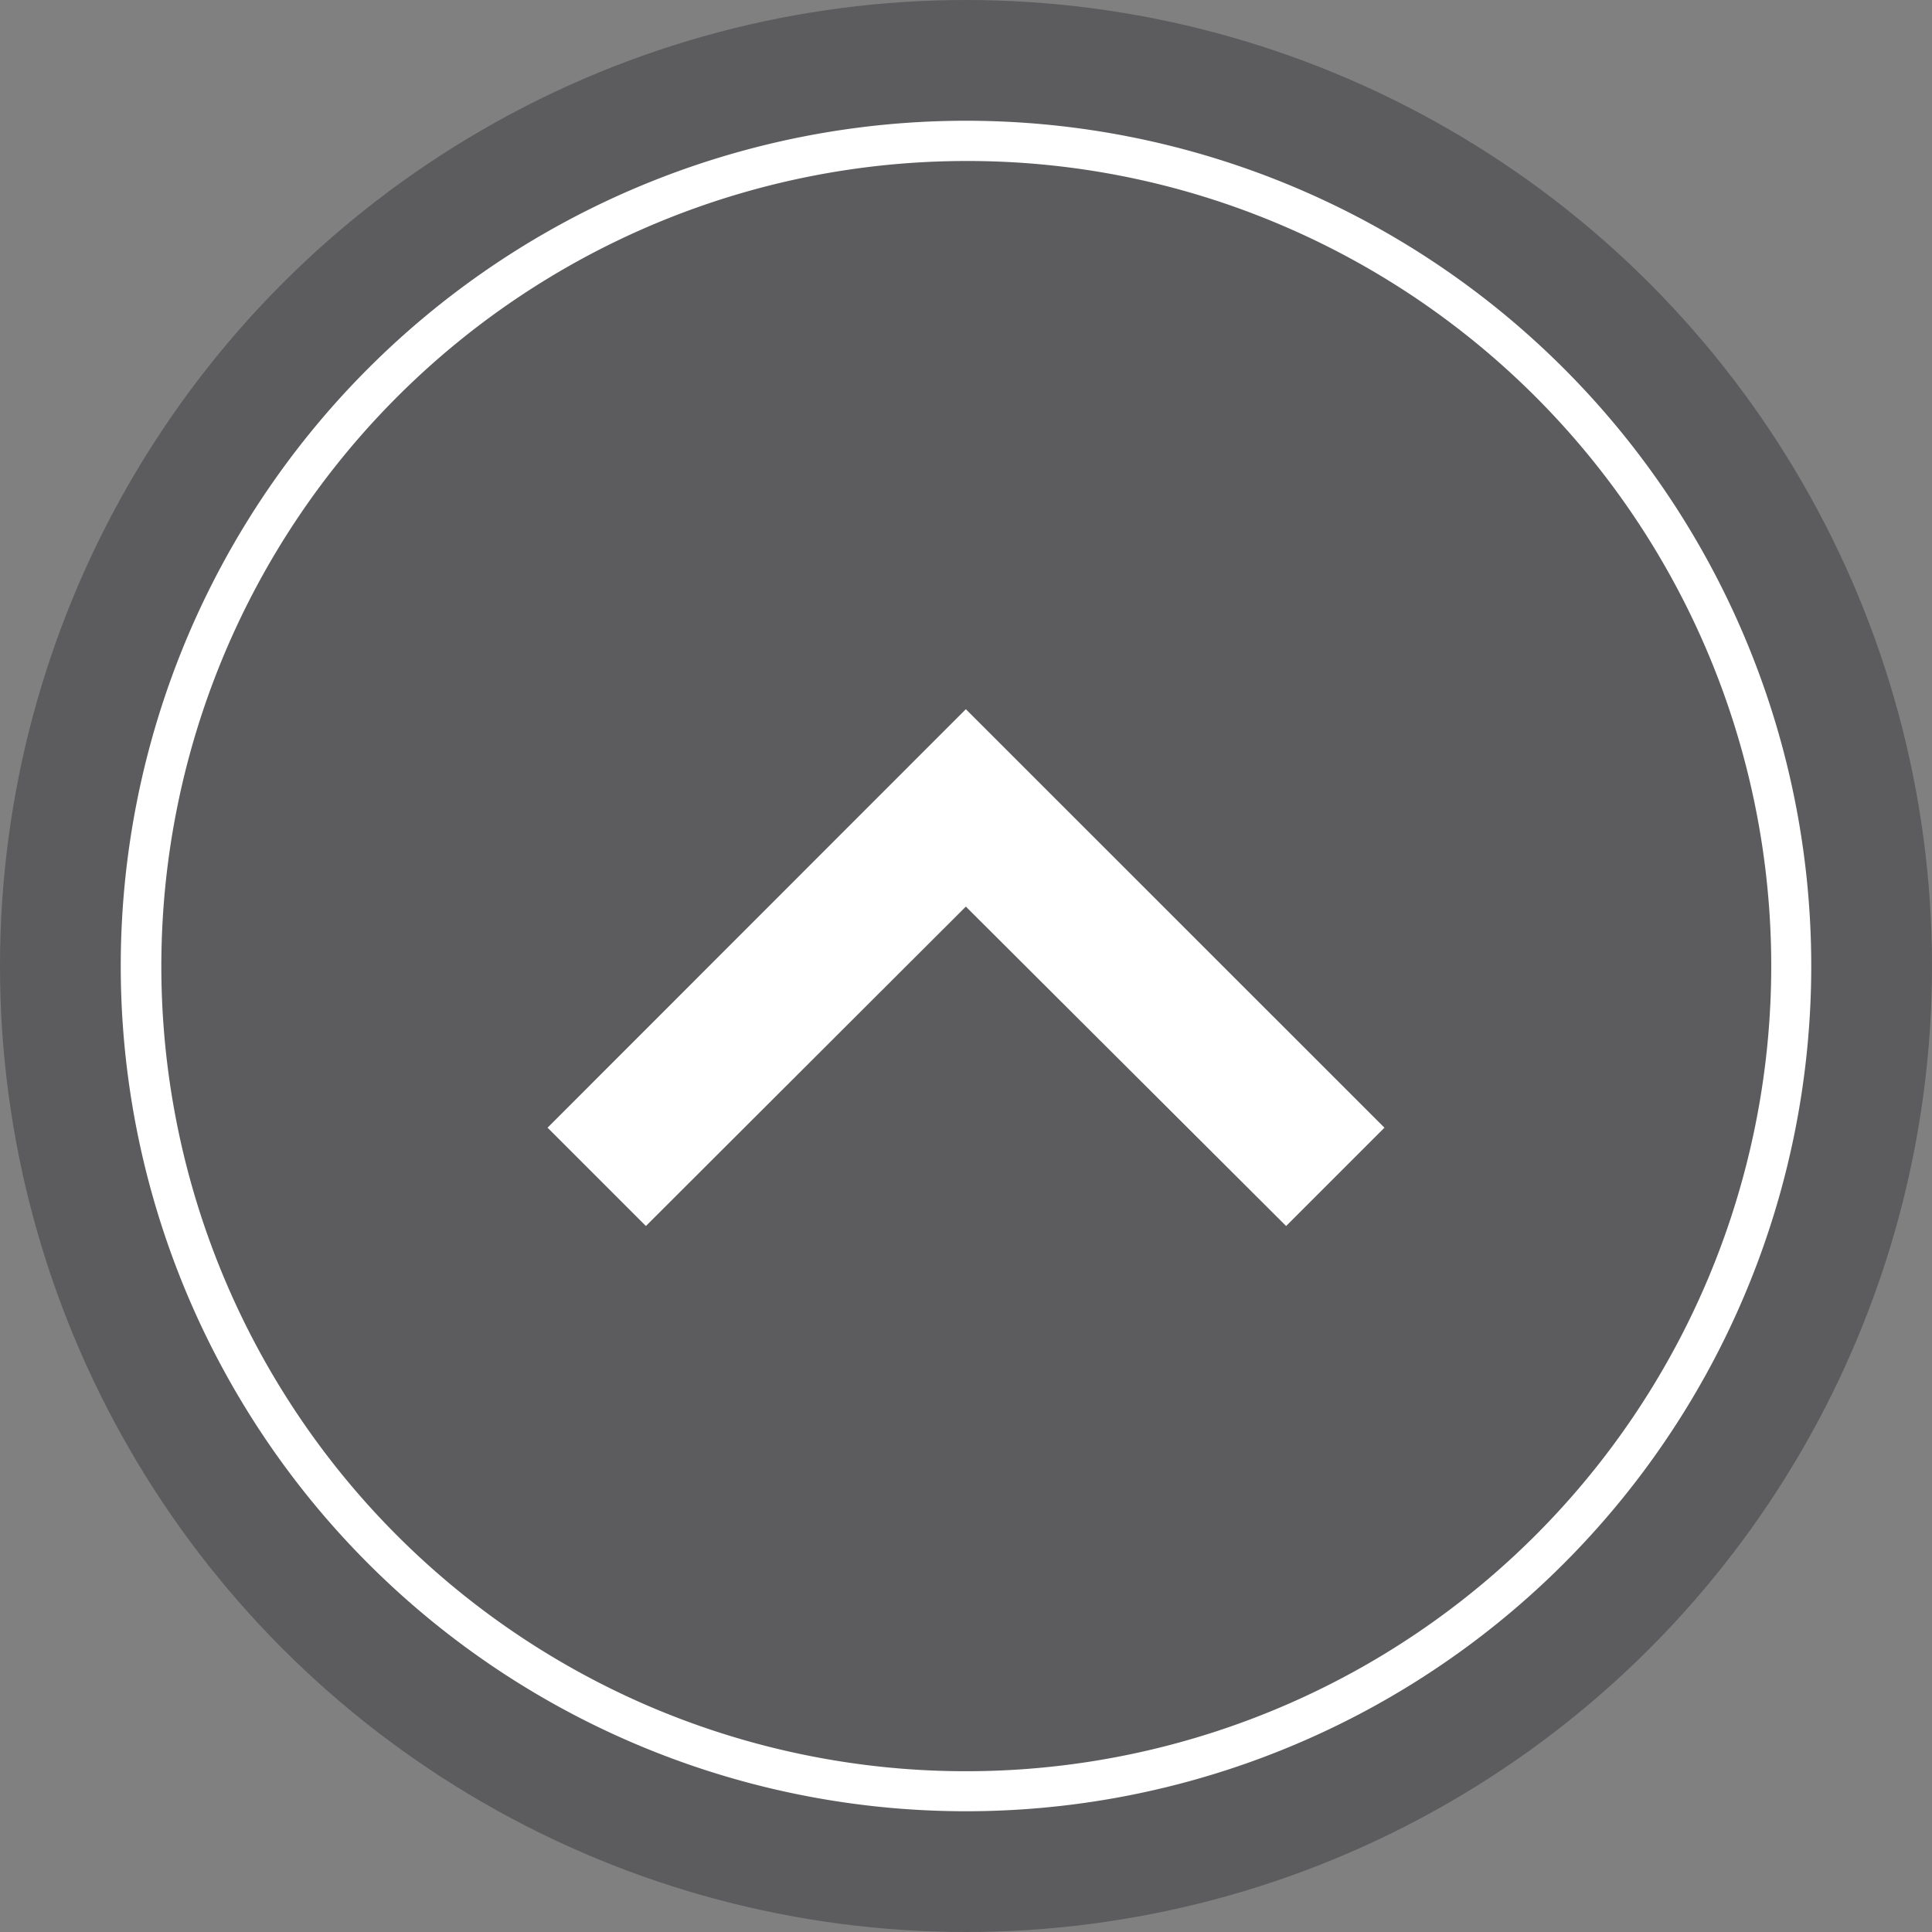
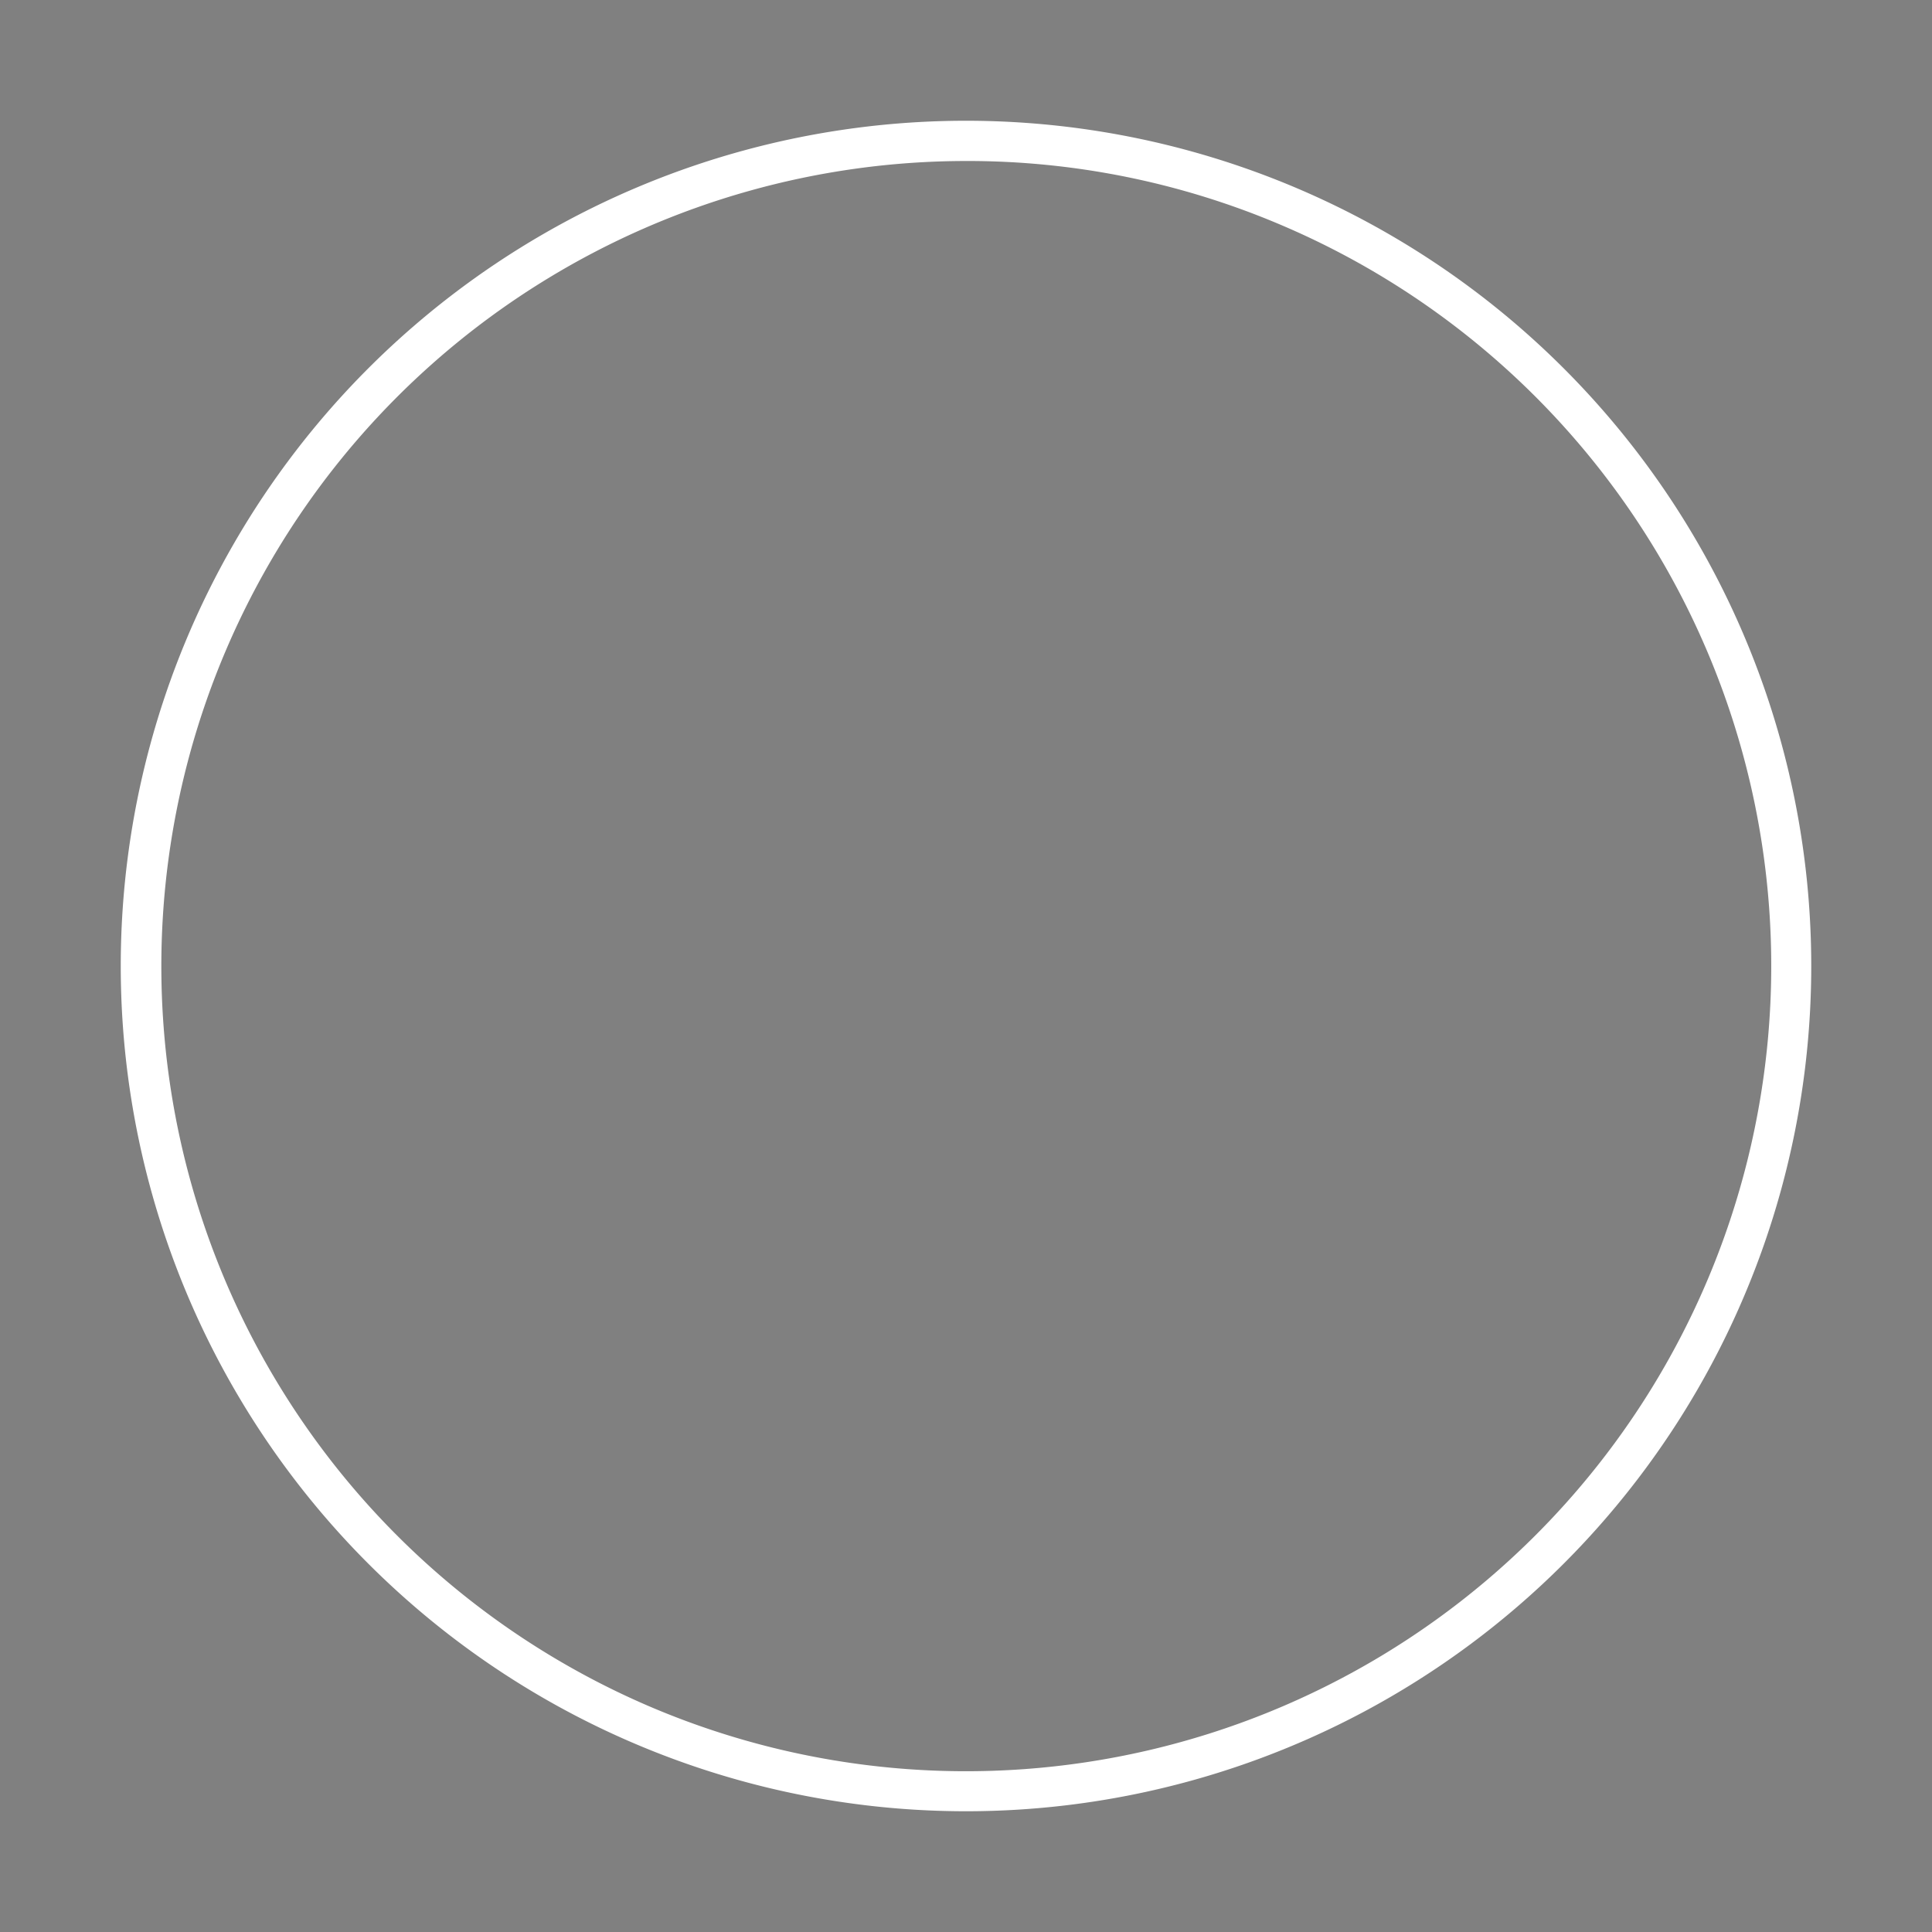
<svg xmlns="http://www.w3.org/2000/svg" id="グループ_22840" data-name="グループ 22840" width="48" height="48" viewBox="0 0 48 48">
  <rect x="0" y="0" width="48" height="48" fill="#808080" stroke="none" />
-   <circle id="楕円形_3869" data-name="楕円形 3869" cx="24" cy="24" r="24" fill="#2f3034" opacity="0.446" />
  <path id="楕円形_3870" data-name="楕円形 3870" d="M21,1a20.006,20.006,0,0,0-7.785,38.429A20.005,20.005,0,0,0,28.785,2.571,19.874,19.874,0,0,0,21,1m0-1A21,21,0,1,1,0,21,21,21,0,0,1,21,0Z" transform="translate(3 3)" fill="#fff" />
-   <path id="パス_46196" data-name="パス 46196" d="M2.443,0,10.4,7.936,18.349,0l2.443,2.443L10.4,12.84,0,2.443Z" transform="translate(34.396 30.46) rotate(180)" fill="#fff" />
</svg>